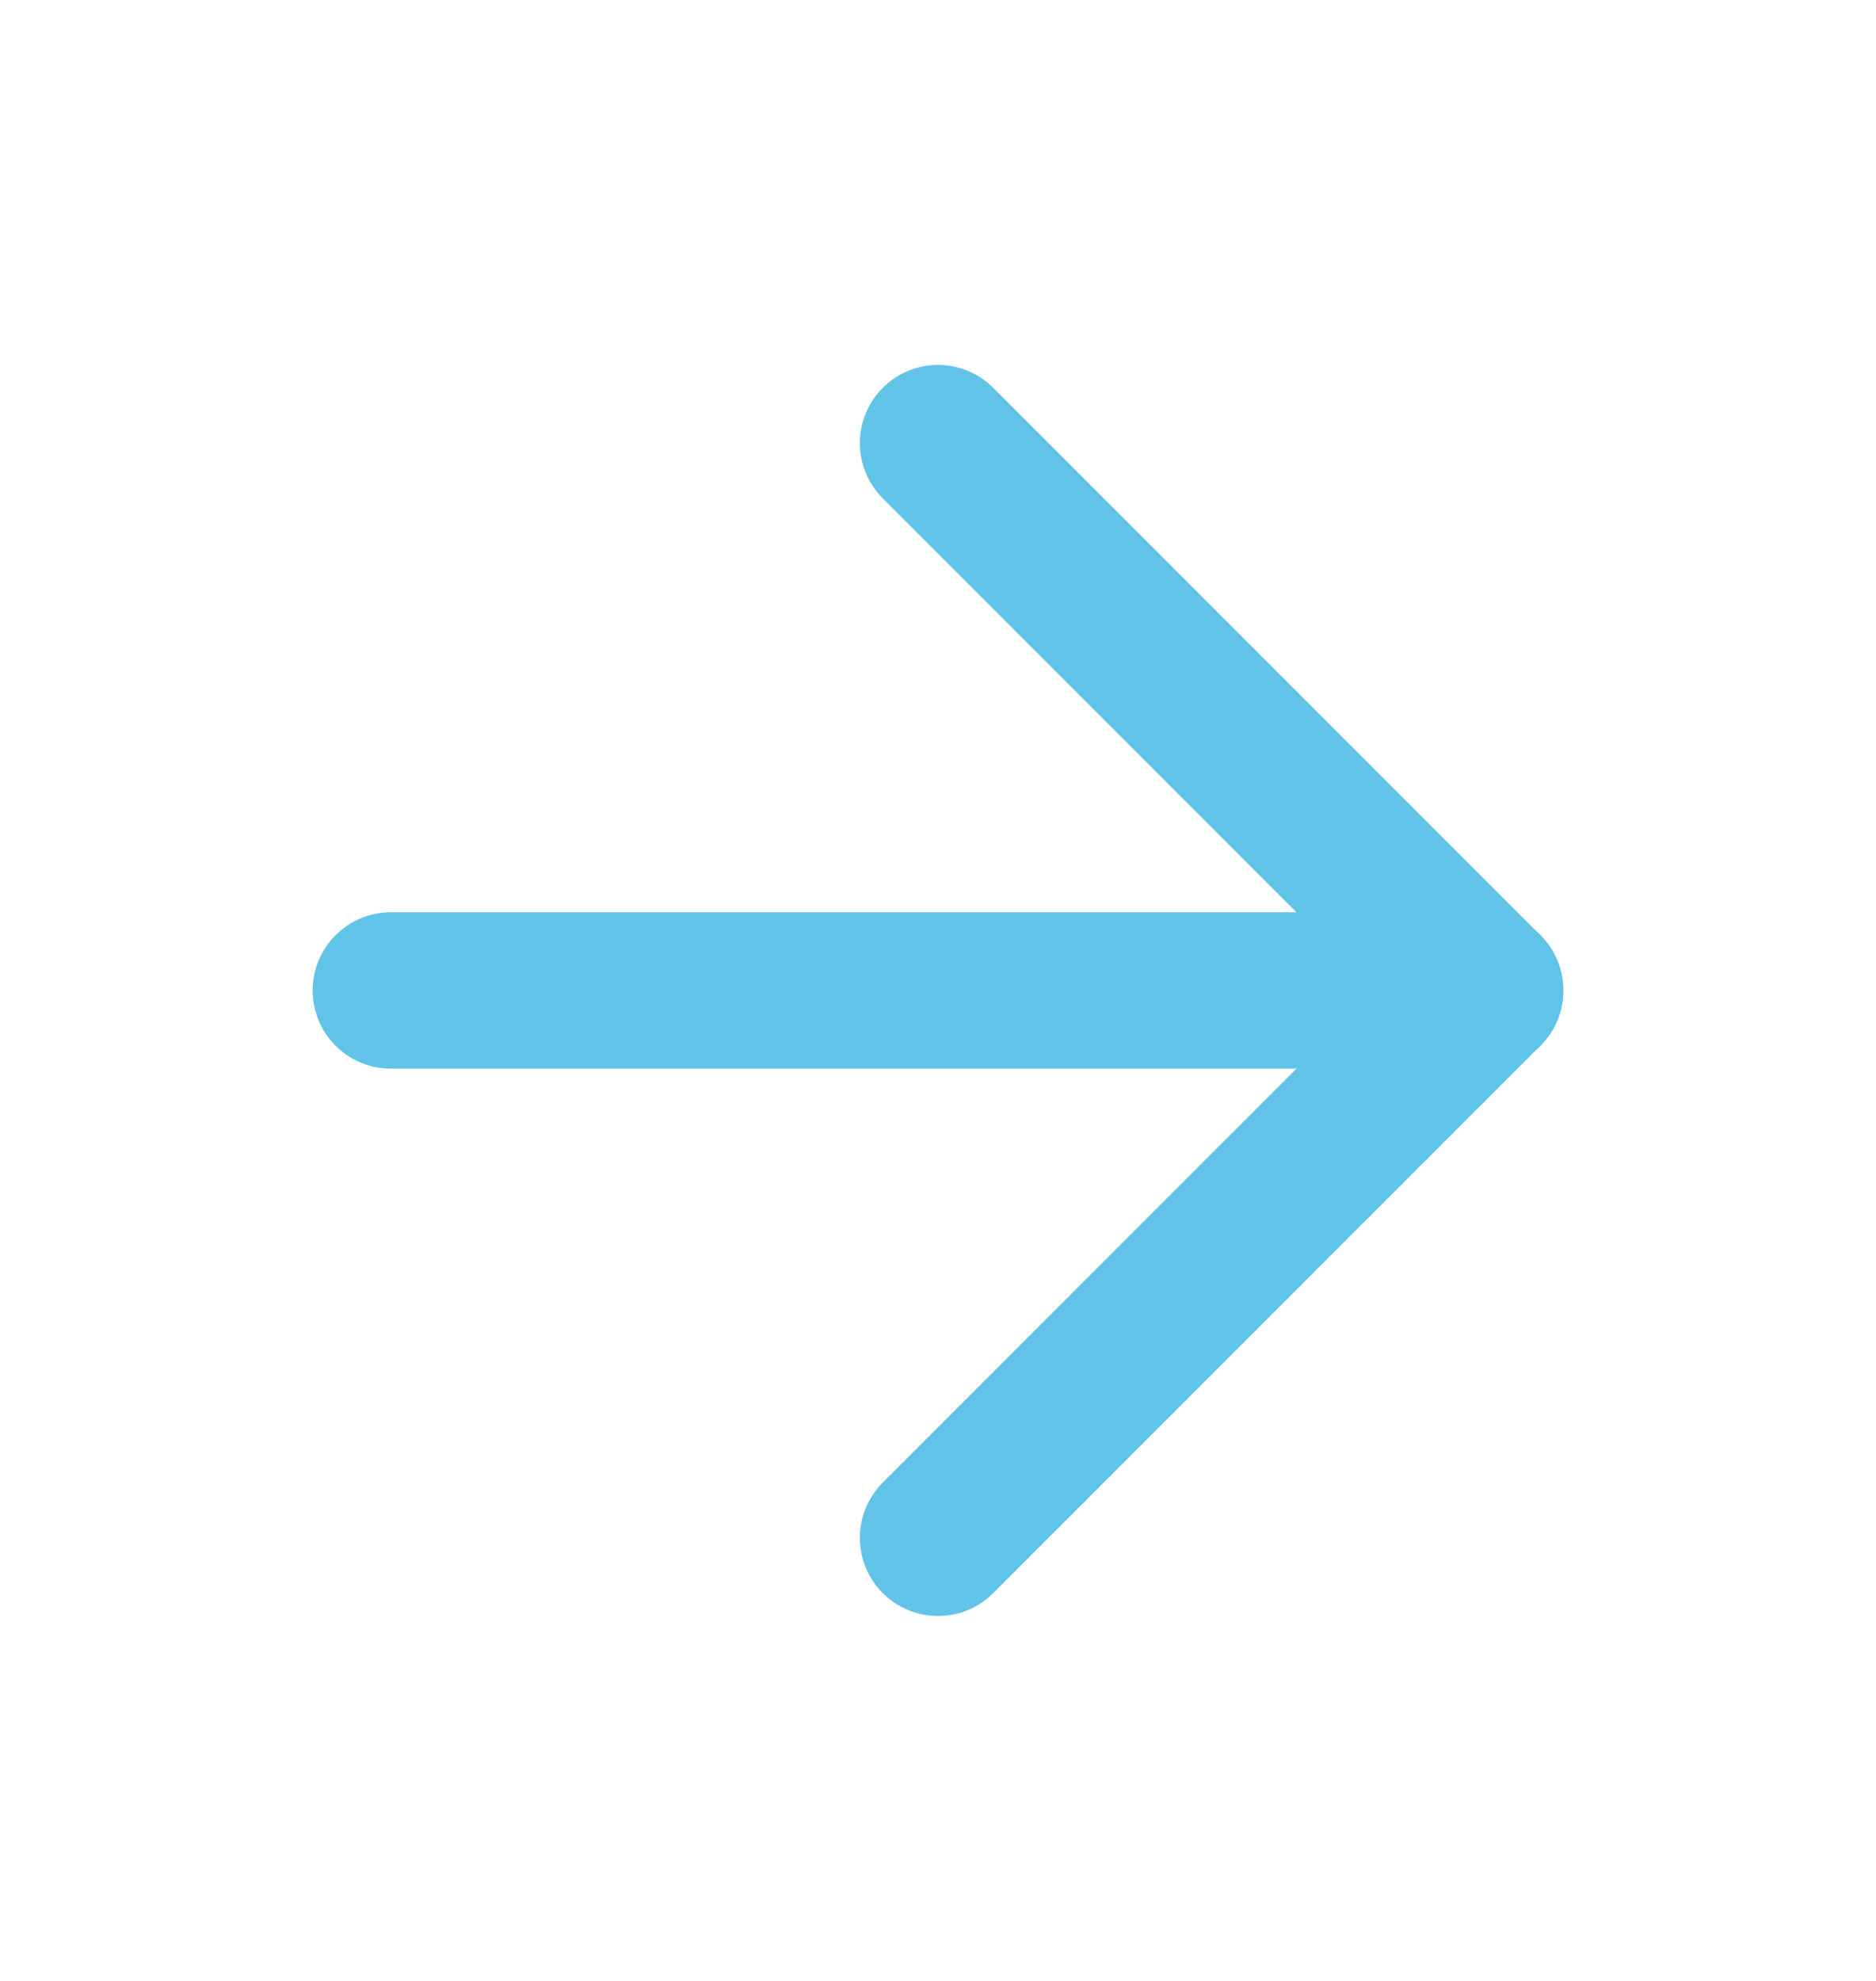
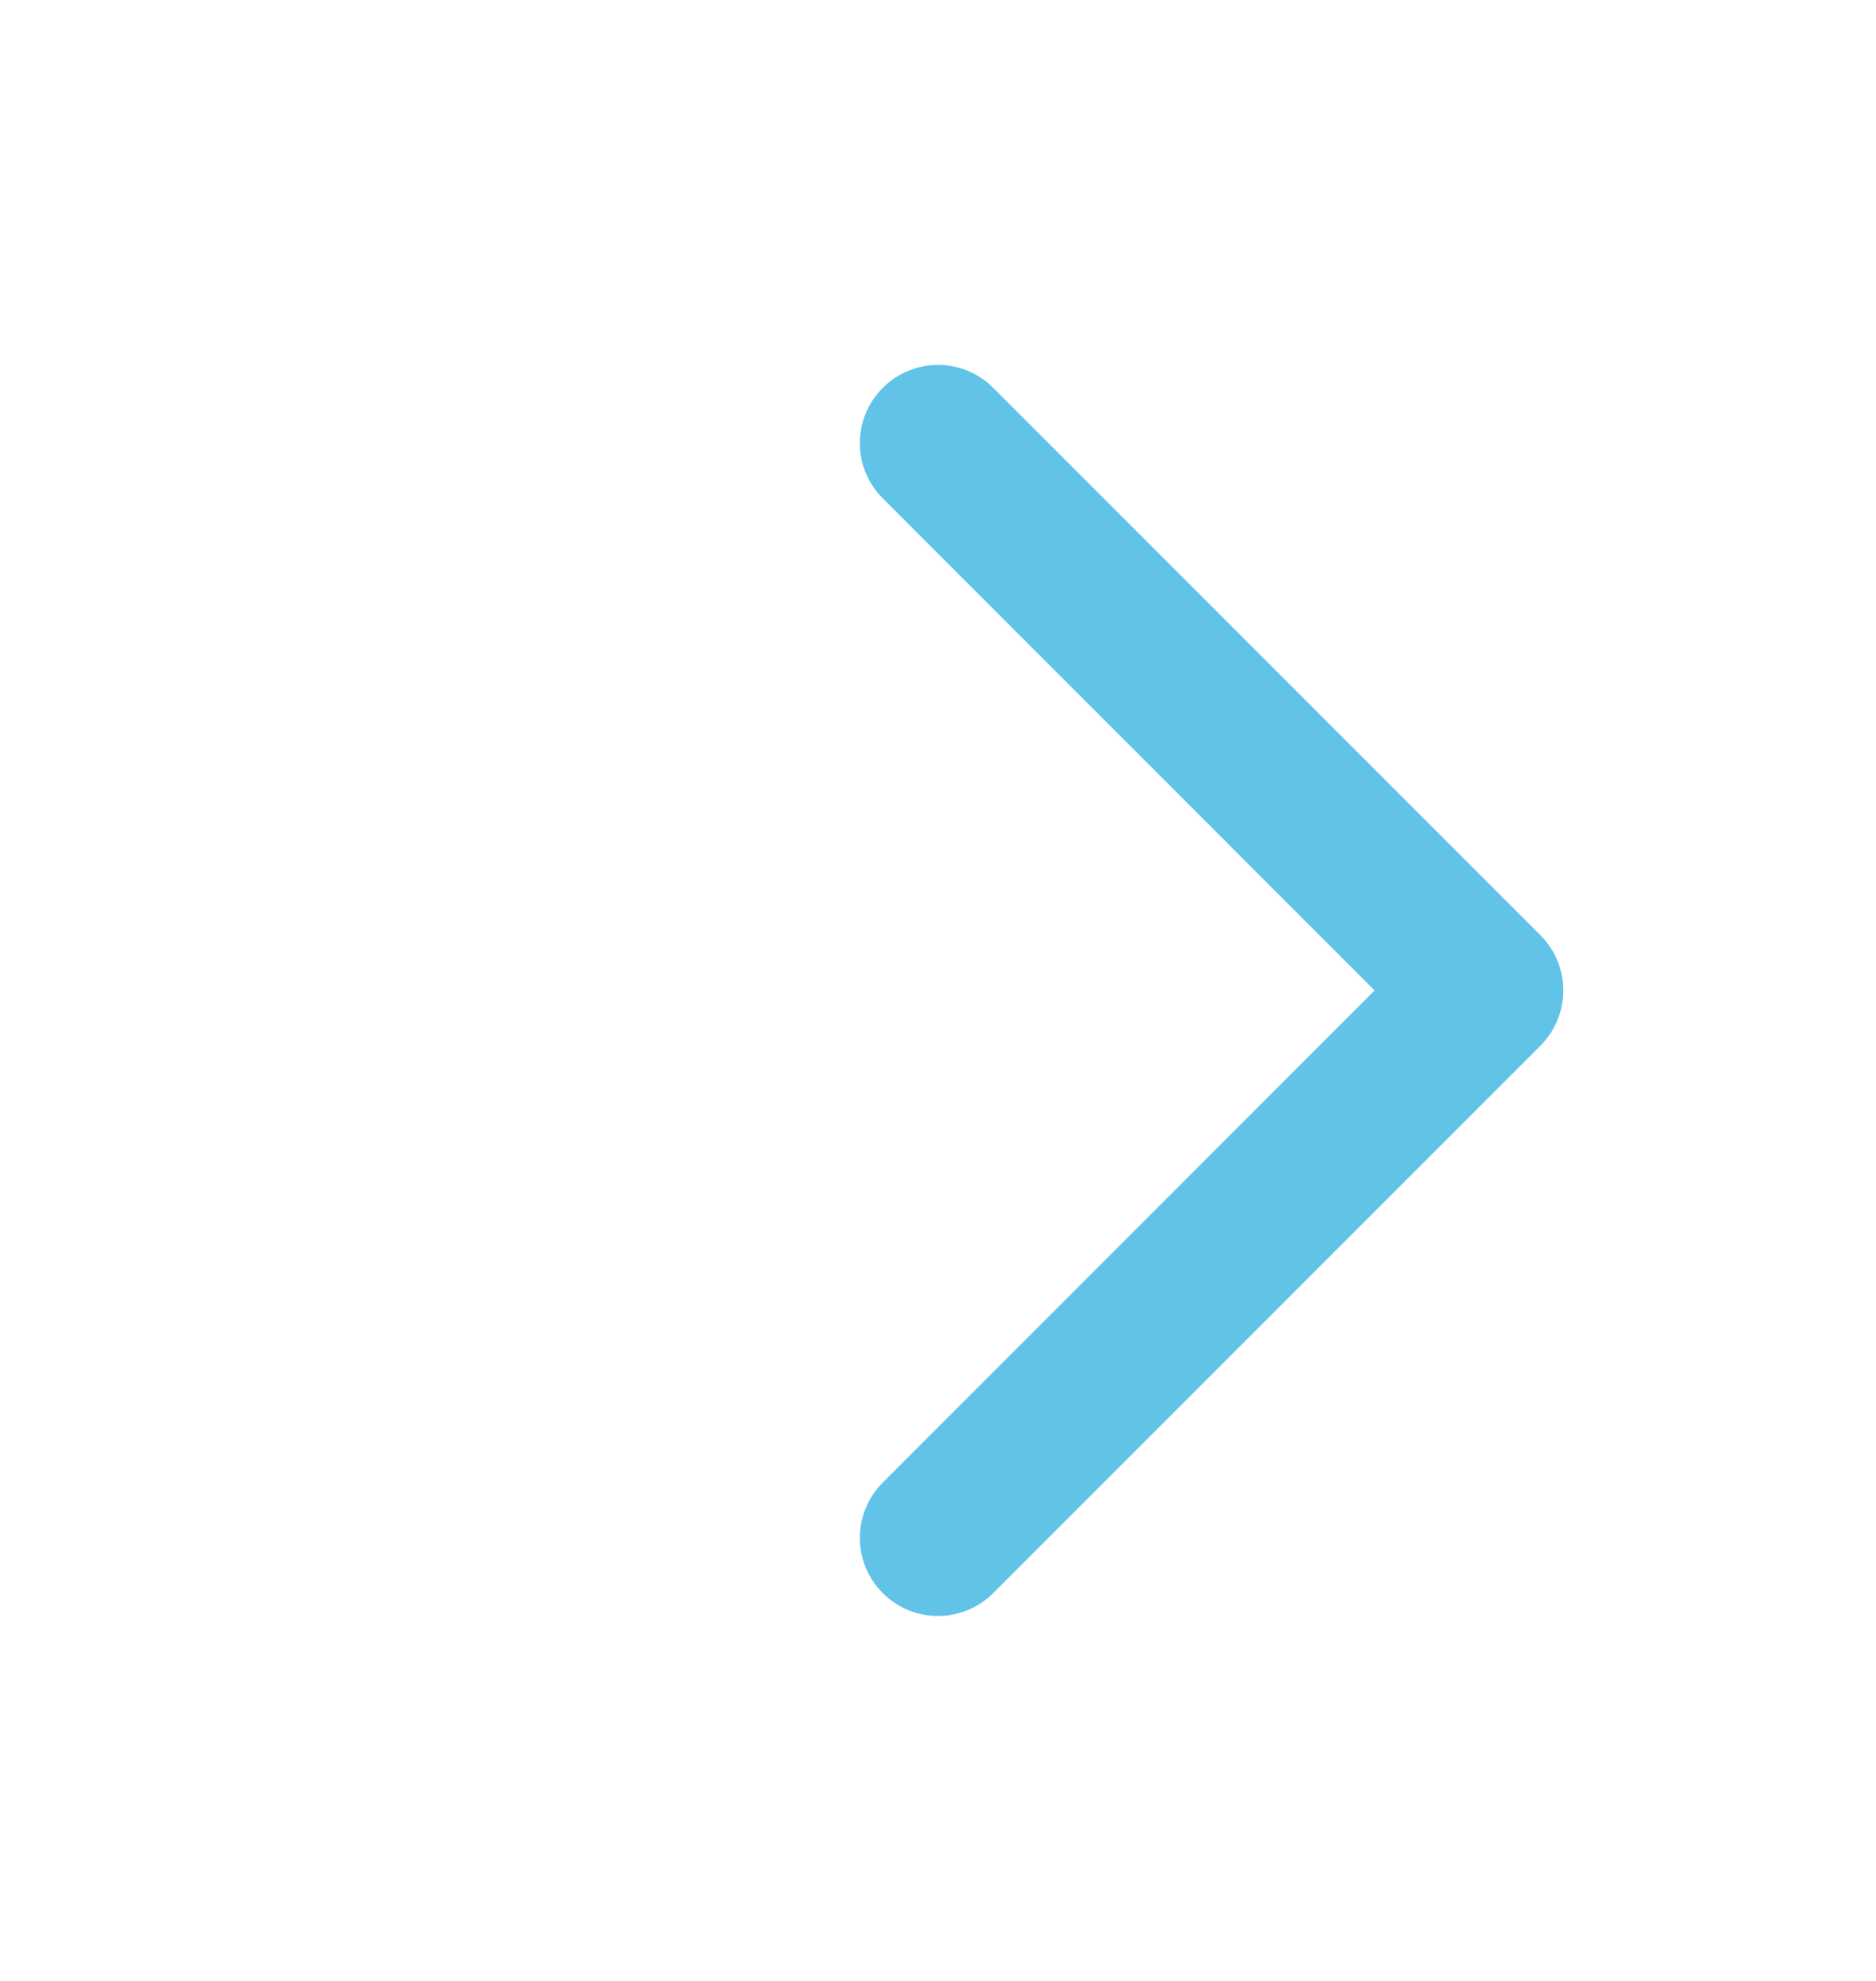
<svg xmlns="http://www.w3.org/2000/svg" width="18" height="19" viewBox="0 0 18 19" fill="none">
-   <path fill-rule="evenodd" clip-rule="evenodd" d="M3 9.5C3 9.086 3.336 8.75 3.75 8.75H14.25C14.664 8.75 15 9.086 15 9.5C15 9.914 14.664 10.25 14.25 10.25H3.75C3.336 10.25 3 9.914 3 9.5Z" fill="#62C3E9" />
  <path fill-rule="evenodd" clip-rule="evenodd" d="M8.47 3.72C8.763 3.427 9.237 3.427 9.53 3.72L14.78 8.97C15.073 9.263 15.073 9.737 14.78 10.03L9.53 15.28C9.237 15.573 8.763 15.573 8.47 15.28C8.177 14.987 8.177 14.513 8.47 14.22L13.189 9.5L8.47 4.78C8.177 4.487 8.177 4.013 8.47 3.72Z" fill="#62C3E9" />
</svg>